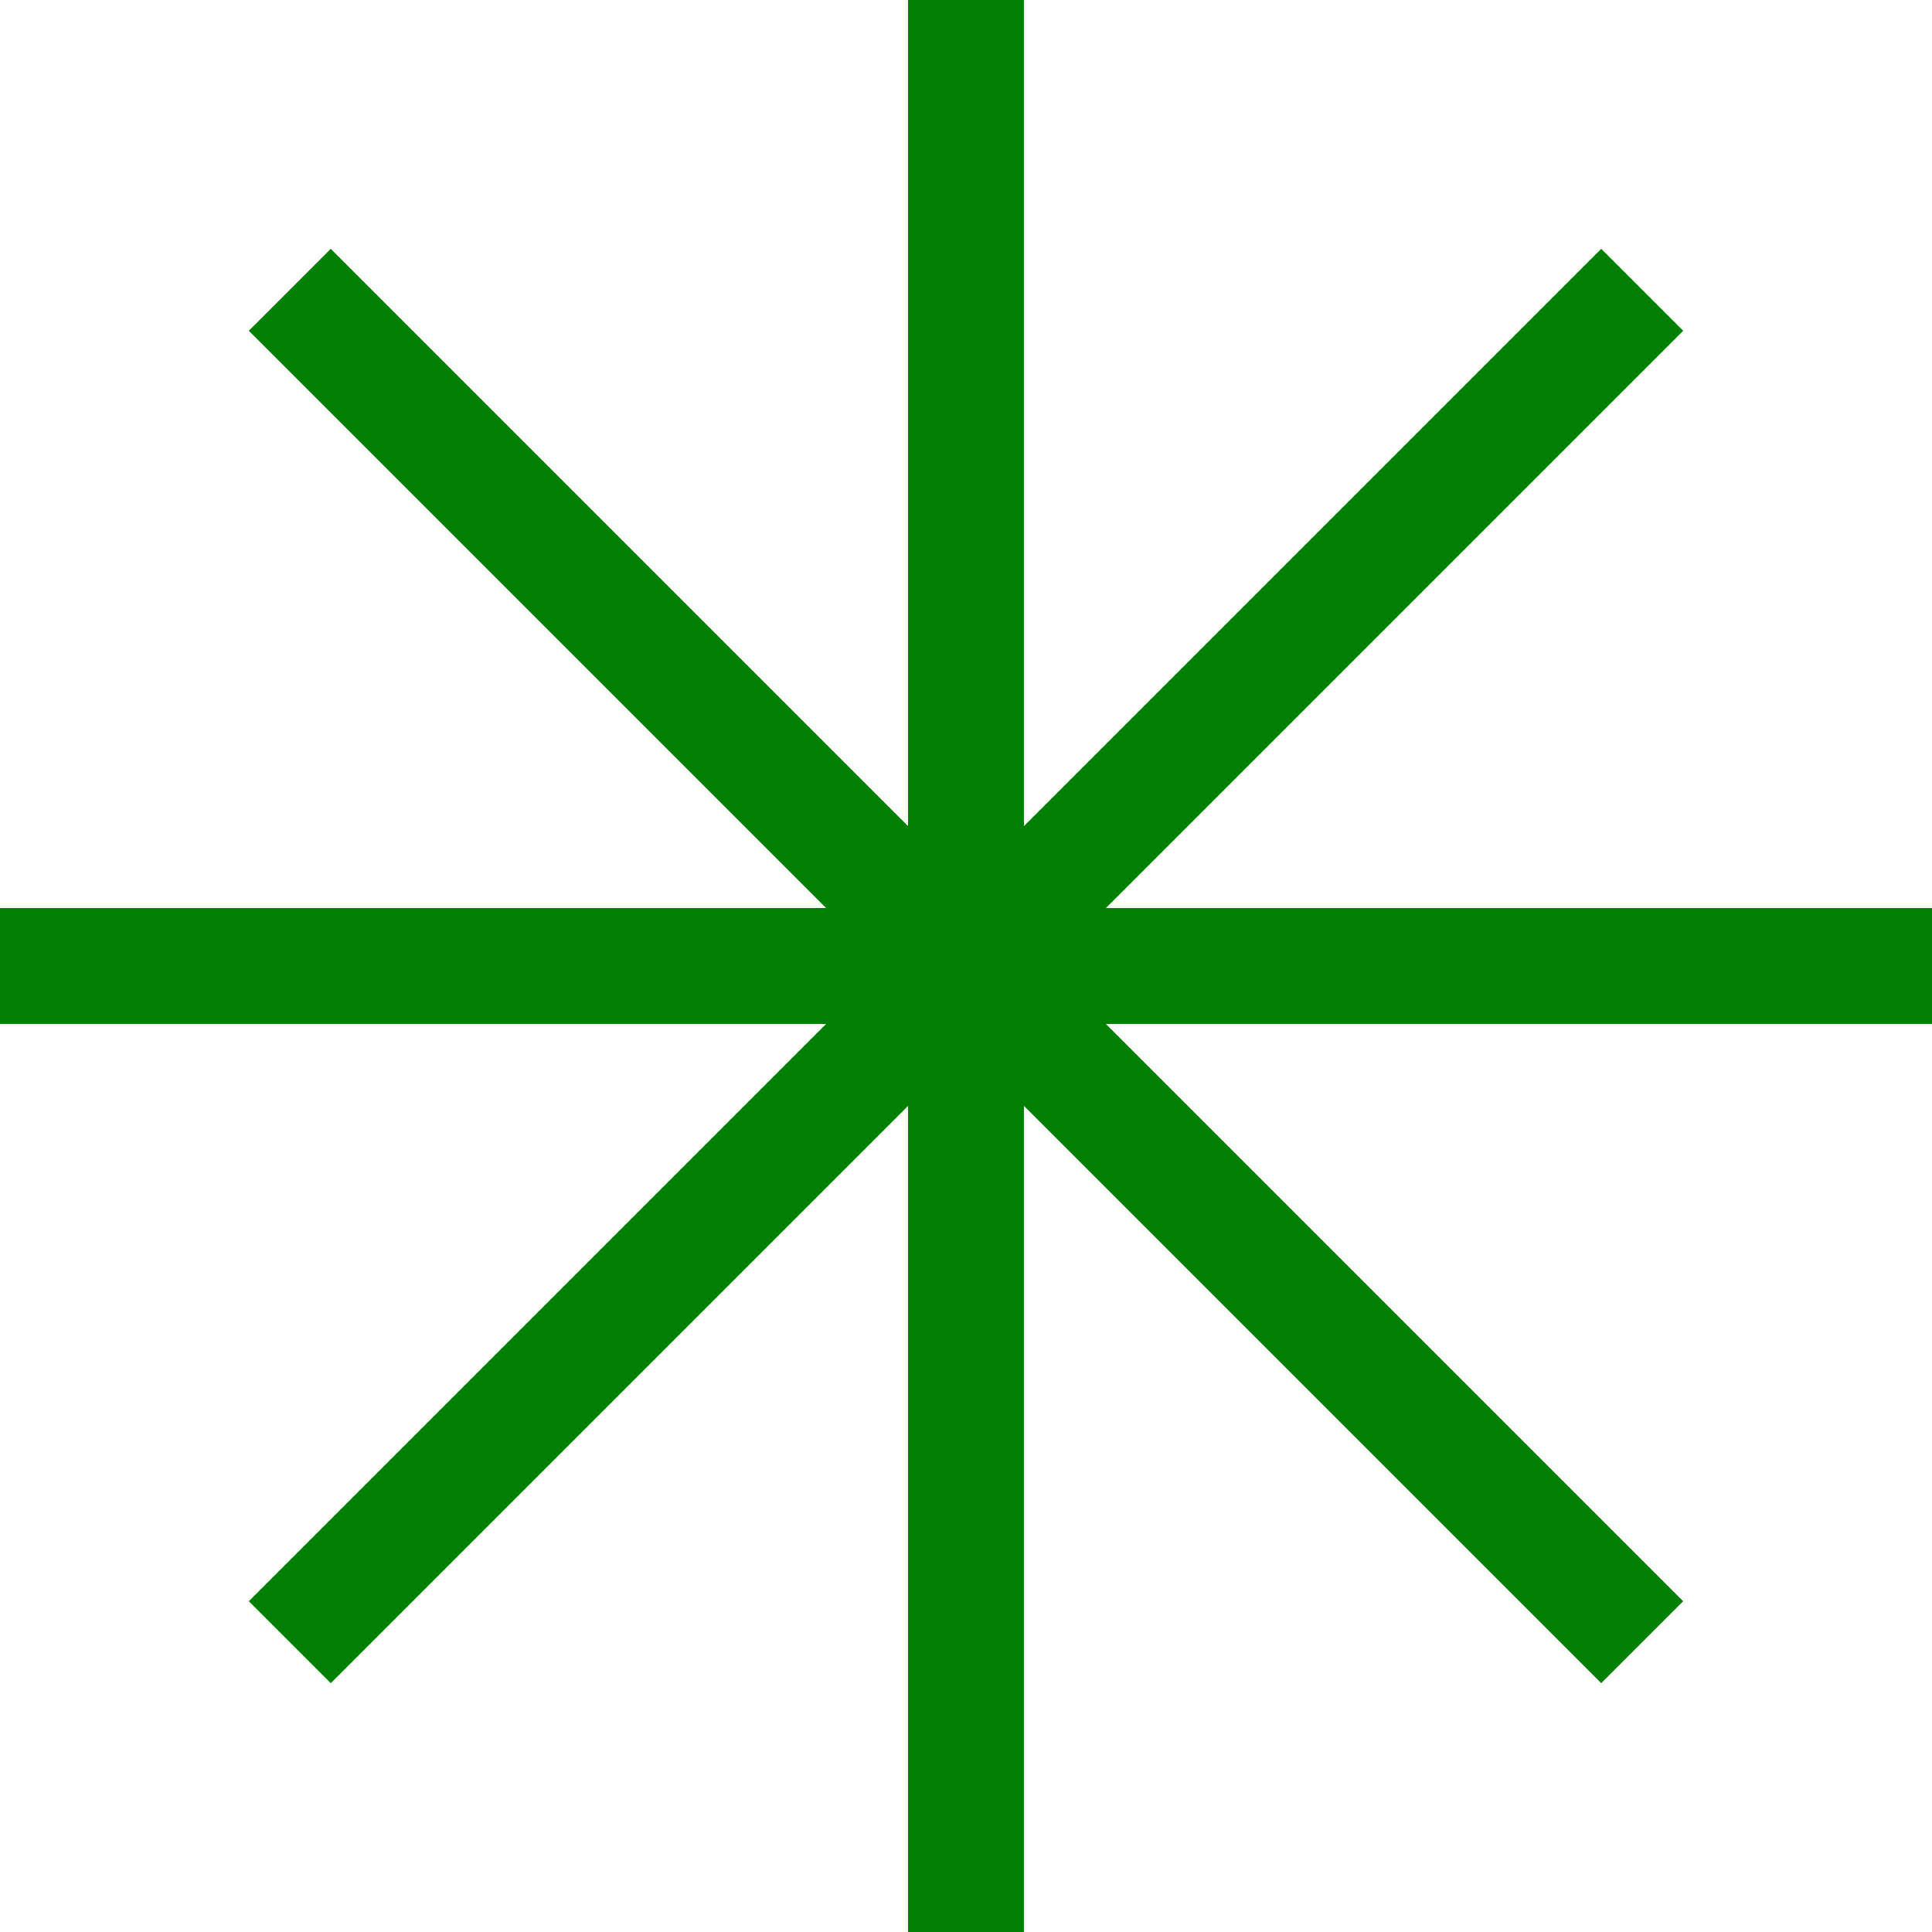
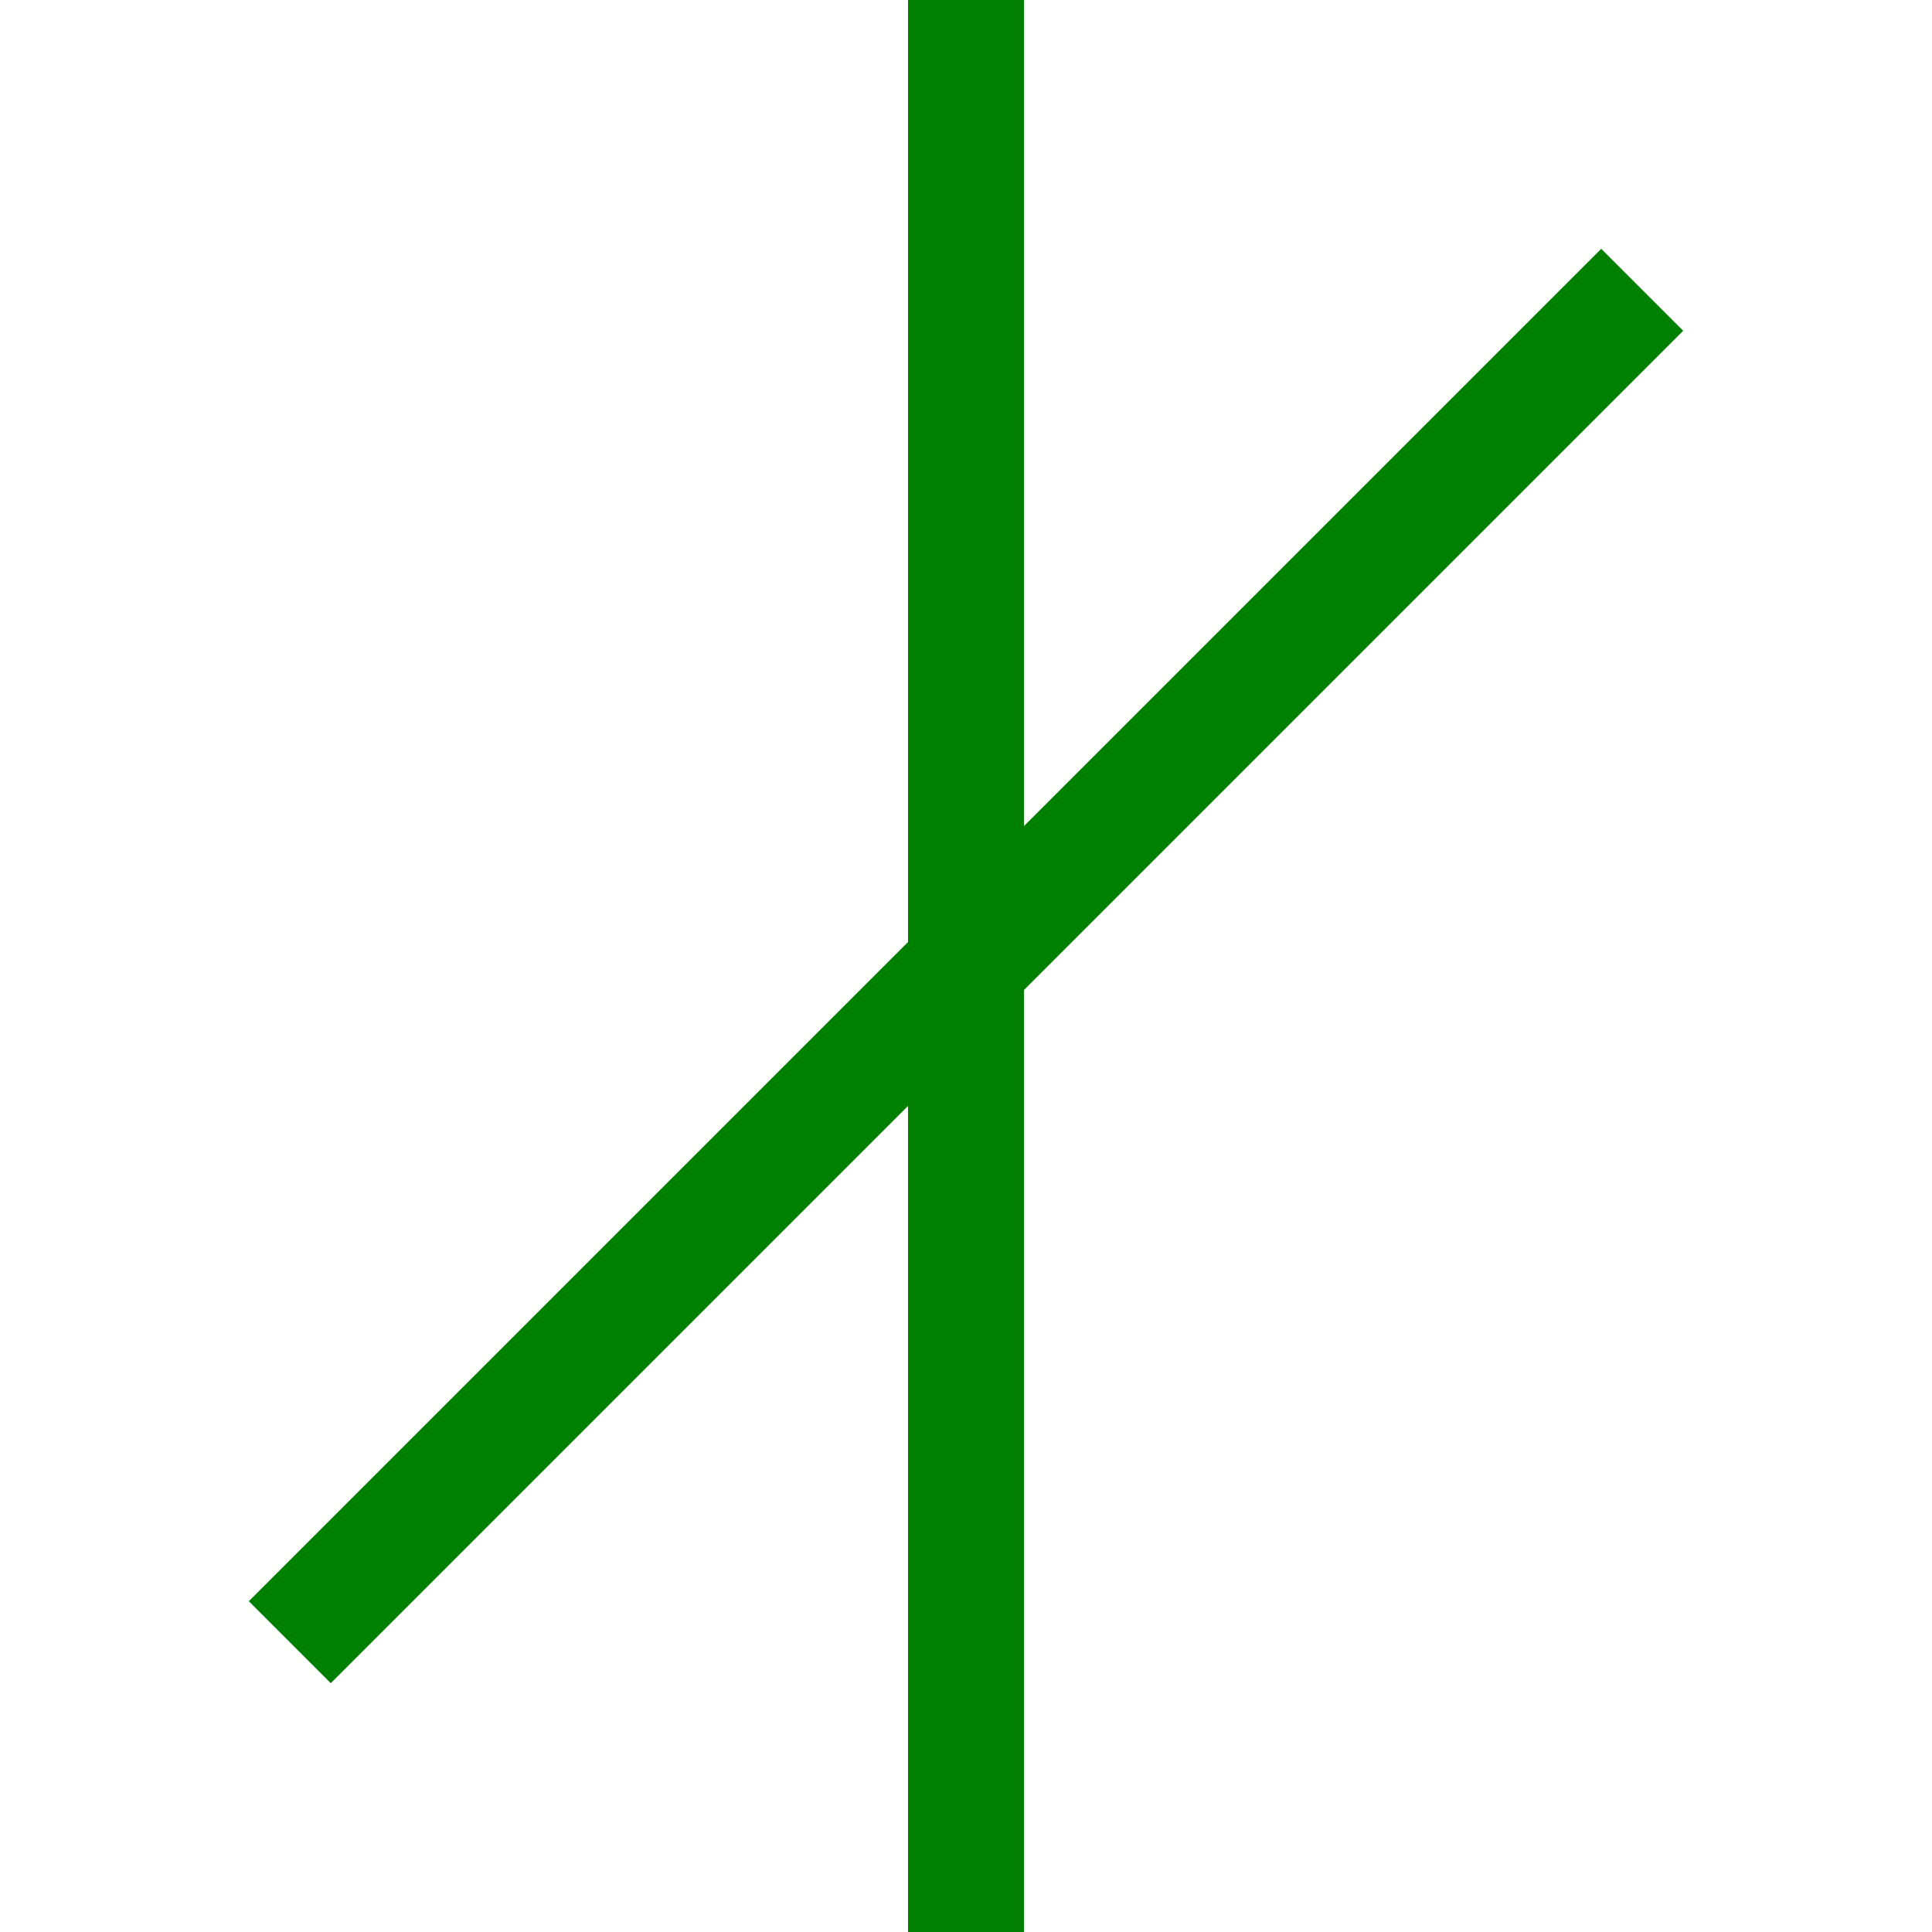
<svg xmlns="http://www.w3.org/2000/svg" width="100" height="100">
-   <line x1="15" y1="15" x2="85" y2="85" stroke="green" stroke-width="6" />
  <line x1="15" y1="85" x2="85" y2="15" stroke="green" stroke-width="6" />
  <line x1="50" y1="0" x2="50" y2="100" stroke="green" stroke-width="6" />
-   <line x1="0" y1="50" x2="100" y2="50" stroke="green" stroke-width="6" />
</svg>